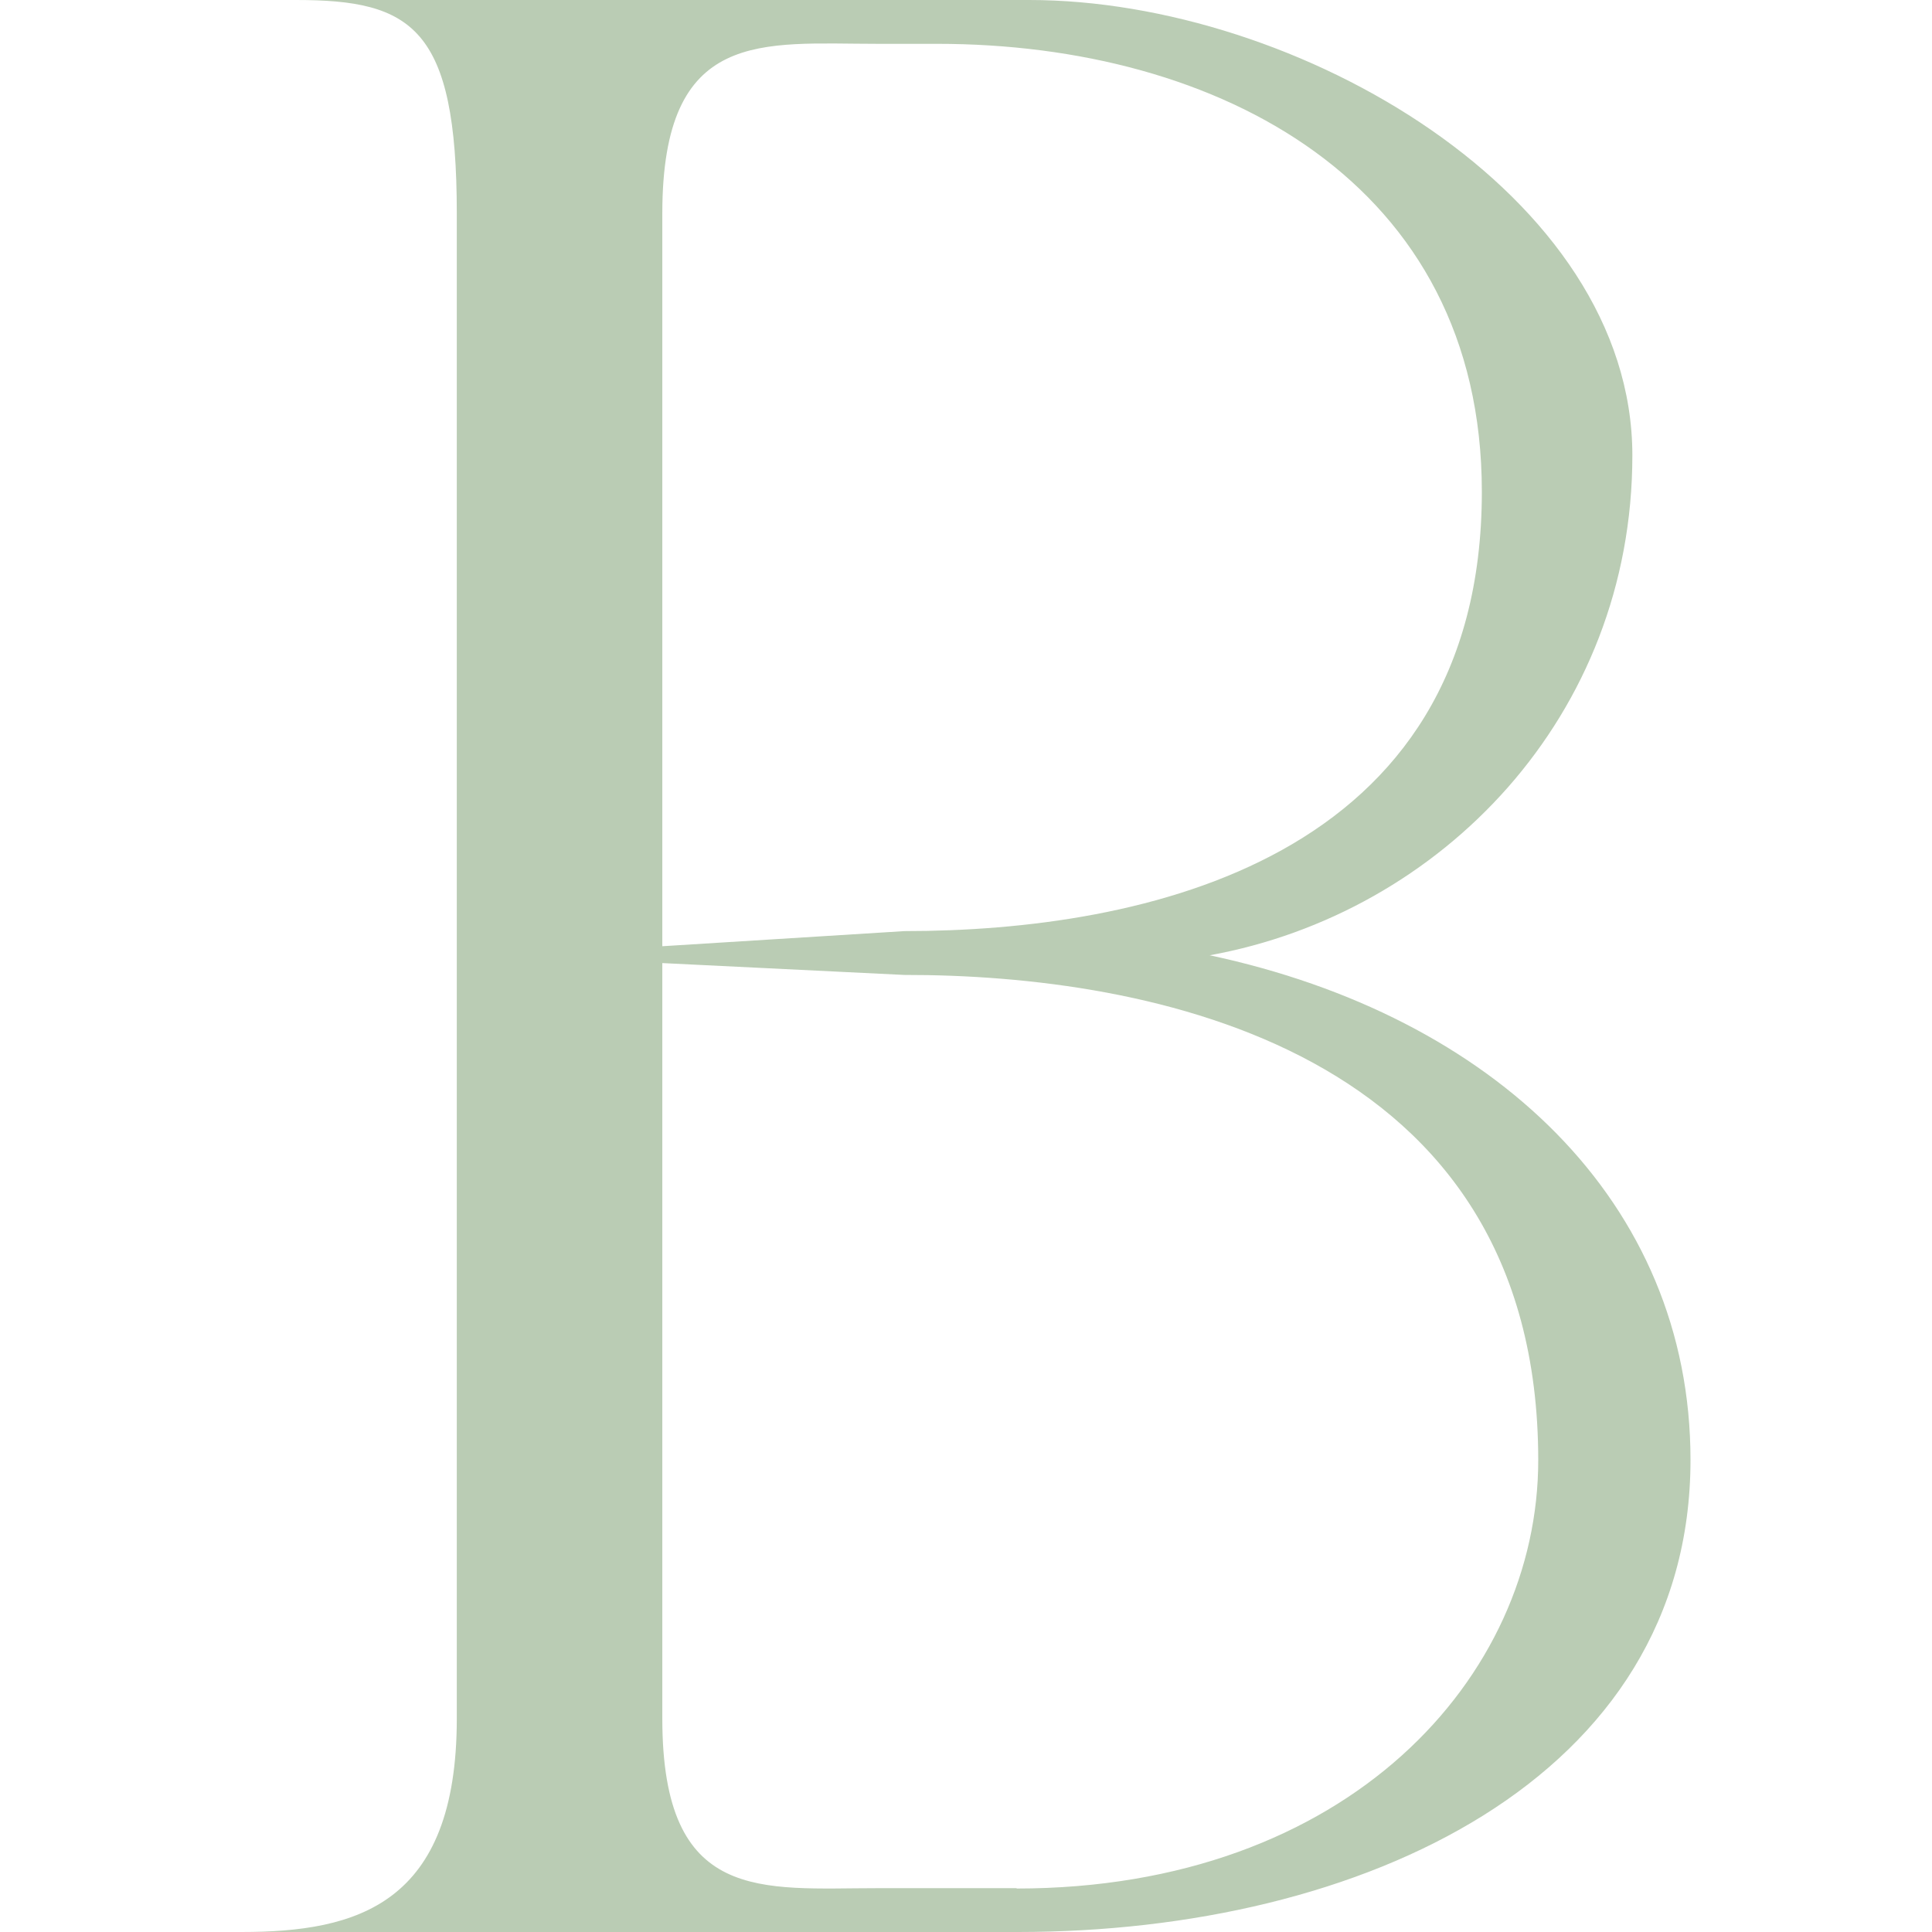
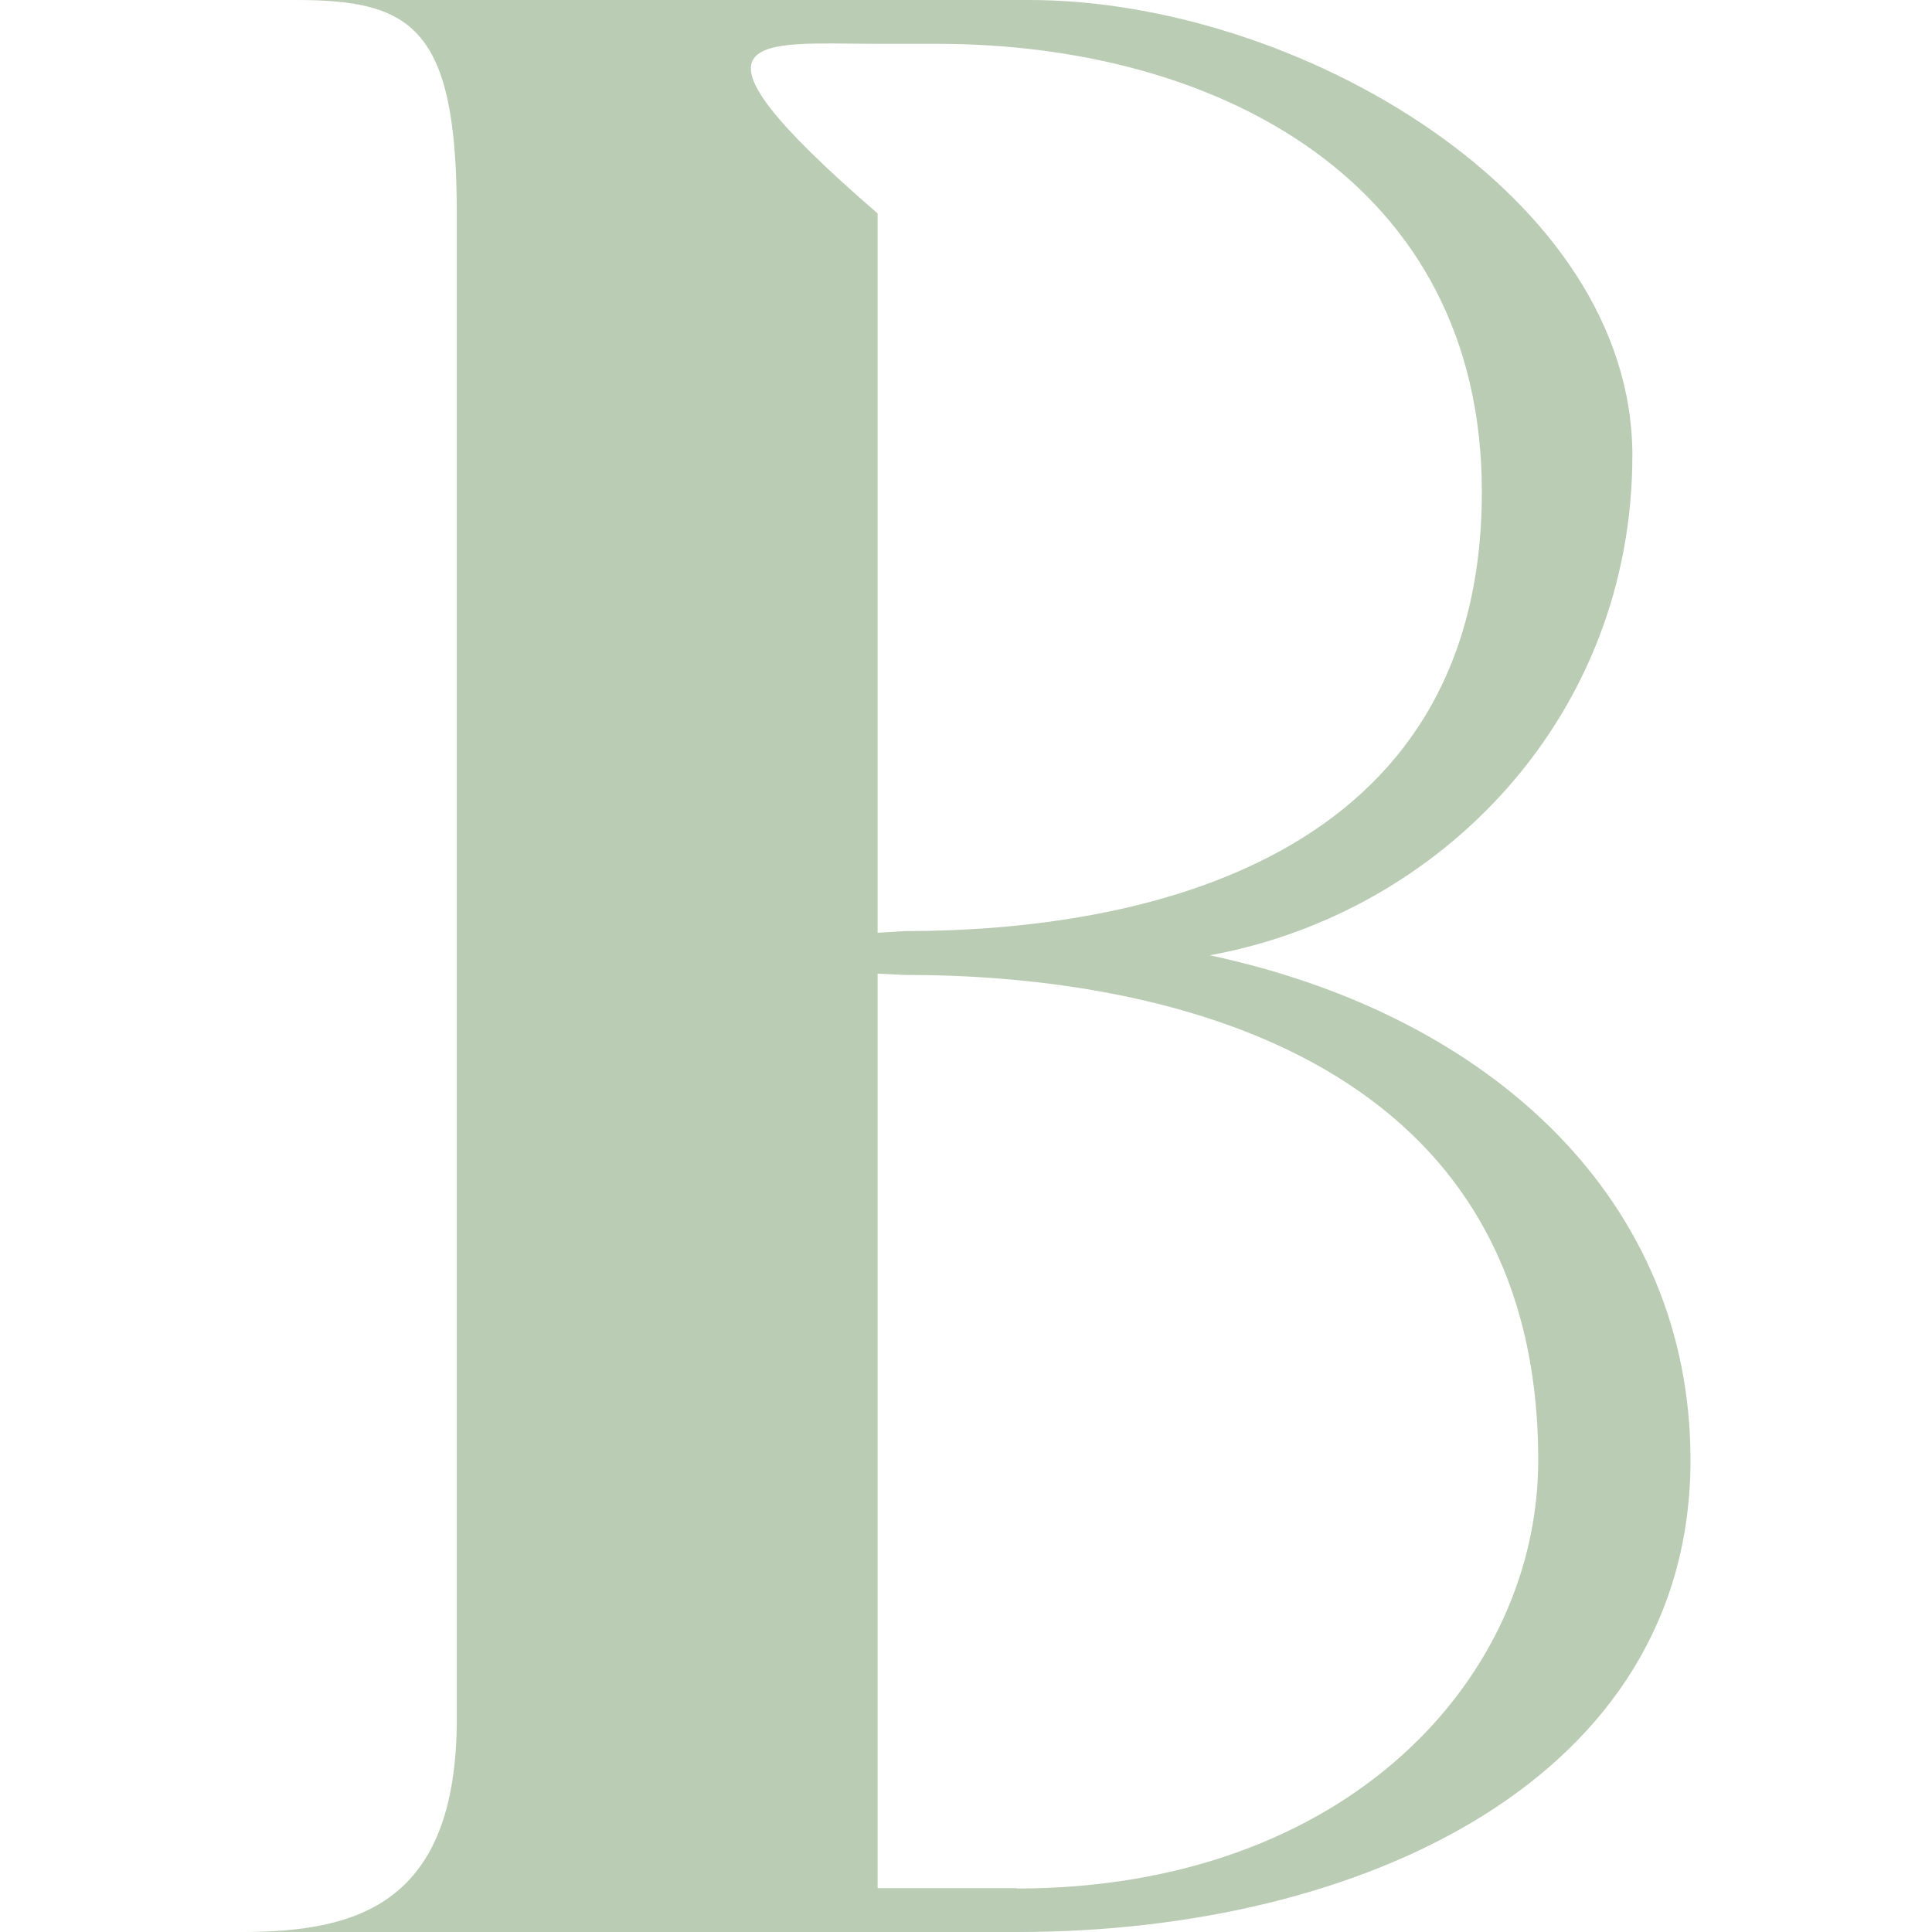
<svg xmlns="http://www.w3.org/2000/svg" width="32" height="32" viewBox="0 0 32 32" fill="none">
-   <path d="M20.033 15.823C23.877 15.127 27.037 11.857 27.037 7.543C27.037 3.228 21.483 0 17.047 0H4H4.905C6.824 0 7.566 0.454 7.566 3.535V28.465C7.566 31.546 5.914 32 4 32H14.542H16.861C22.555 32 28 29.462 28 24.18C28 19.913 24.741 16.826 20.039 15.823H20.033ZM16.844 31.274H14.536C12.617 31.274 10.97 31.54 10.97 28.465V3.535C10.97 0.454 12.622 0.726 14.536 0.726H15.522C20.189 0.726 24.544 3.028 24.544 8.145C24.544 14.259 18.914 15.422 14.982 15.422L8.465 15.829L14.977 16.148C19.035 16.142 25.478 17.357 25.478 24.186C25.478 27.774 22.329 31.28 16.832 31.28L16.844 31.274Z" fill="#BACCB4" />
+   <path d="M20.033 15.823C23.877 15.127 27.037 11.857 27.037 7.543C27.037 3.228 21.483 0 17.047 0H4H4.905C6.824 0 7.566 0.454 7.566 3.535V28.465C7.566 31.546 5.914 32 4 32H14.542H16.861C22.555 32 28 29.462 28 24.18C28 19.913 24.741 16.826 20.039 15.823H20.033ZM16.844 31.274H14.536V3.535C10.97 0.454 12.622 0.726 14.536 0.726H15.522C20.189 0.726 24.544 3.028 24.544 8.145C24.544 14.259 18.914 15.422 14.982 15.422L8.465 15.829L14.977 16.148C19.035 16.142 25.478 17.357 25.478 24.186C25.478 27.774 22.329 31.28 16.832 31.28L16.844 31.274Z" fill="#BACCB4" />
</svg>